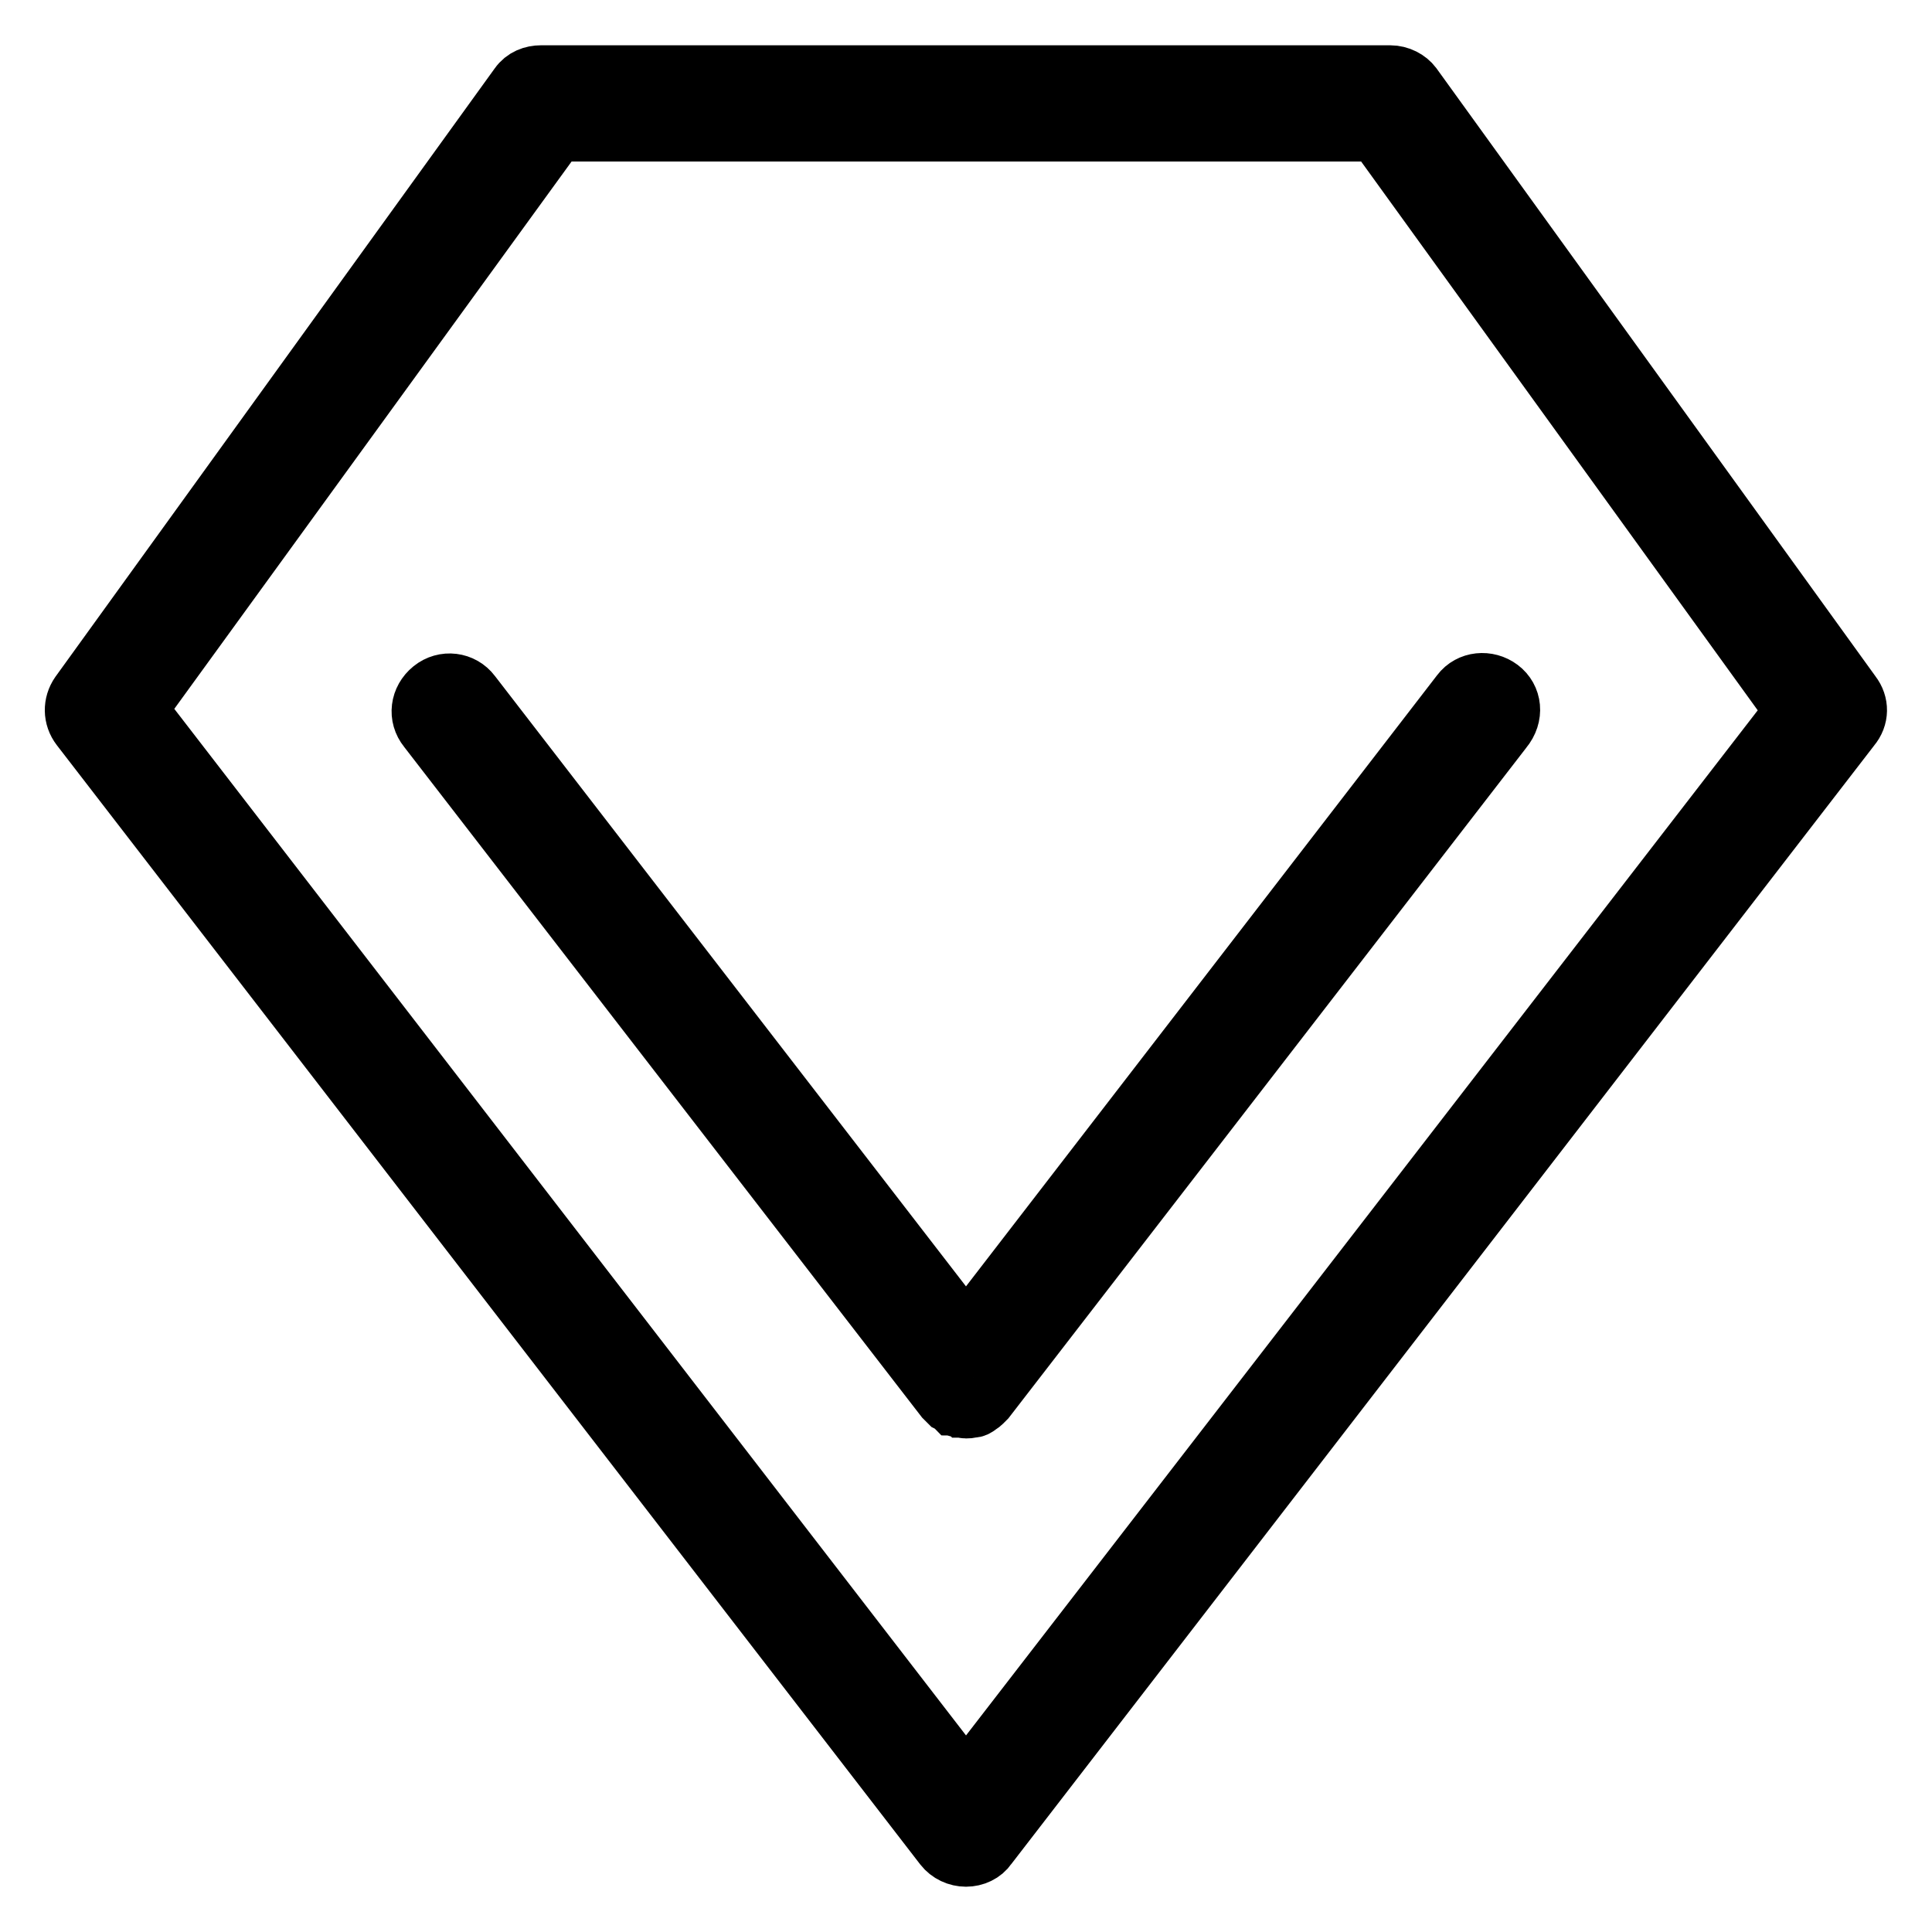
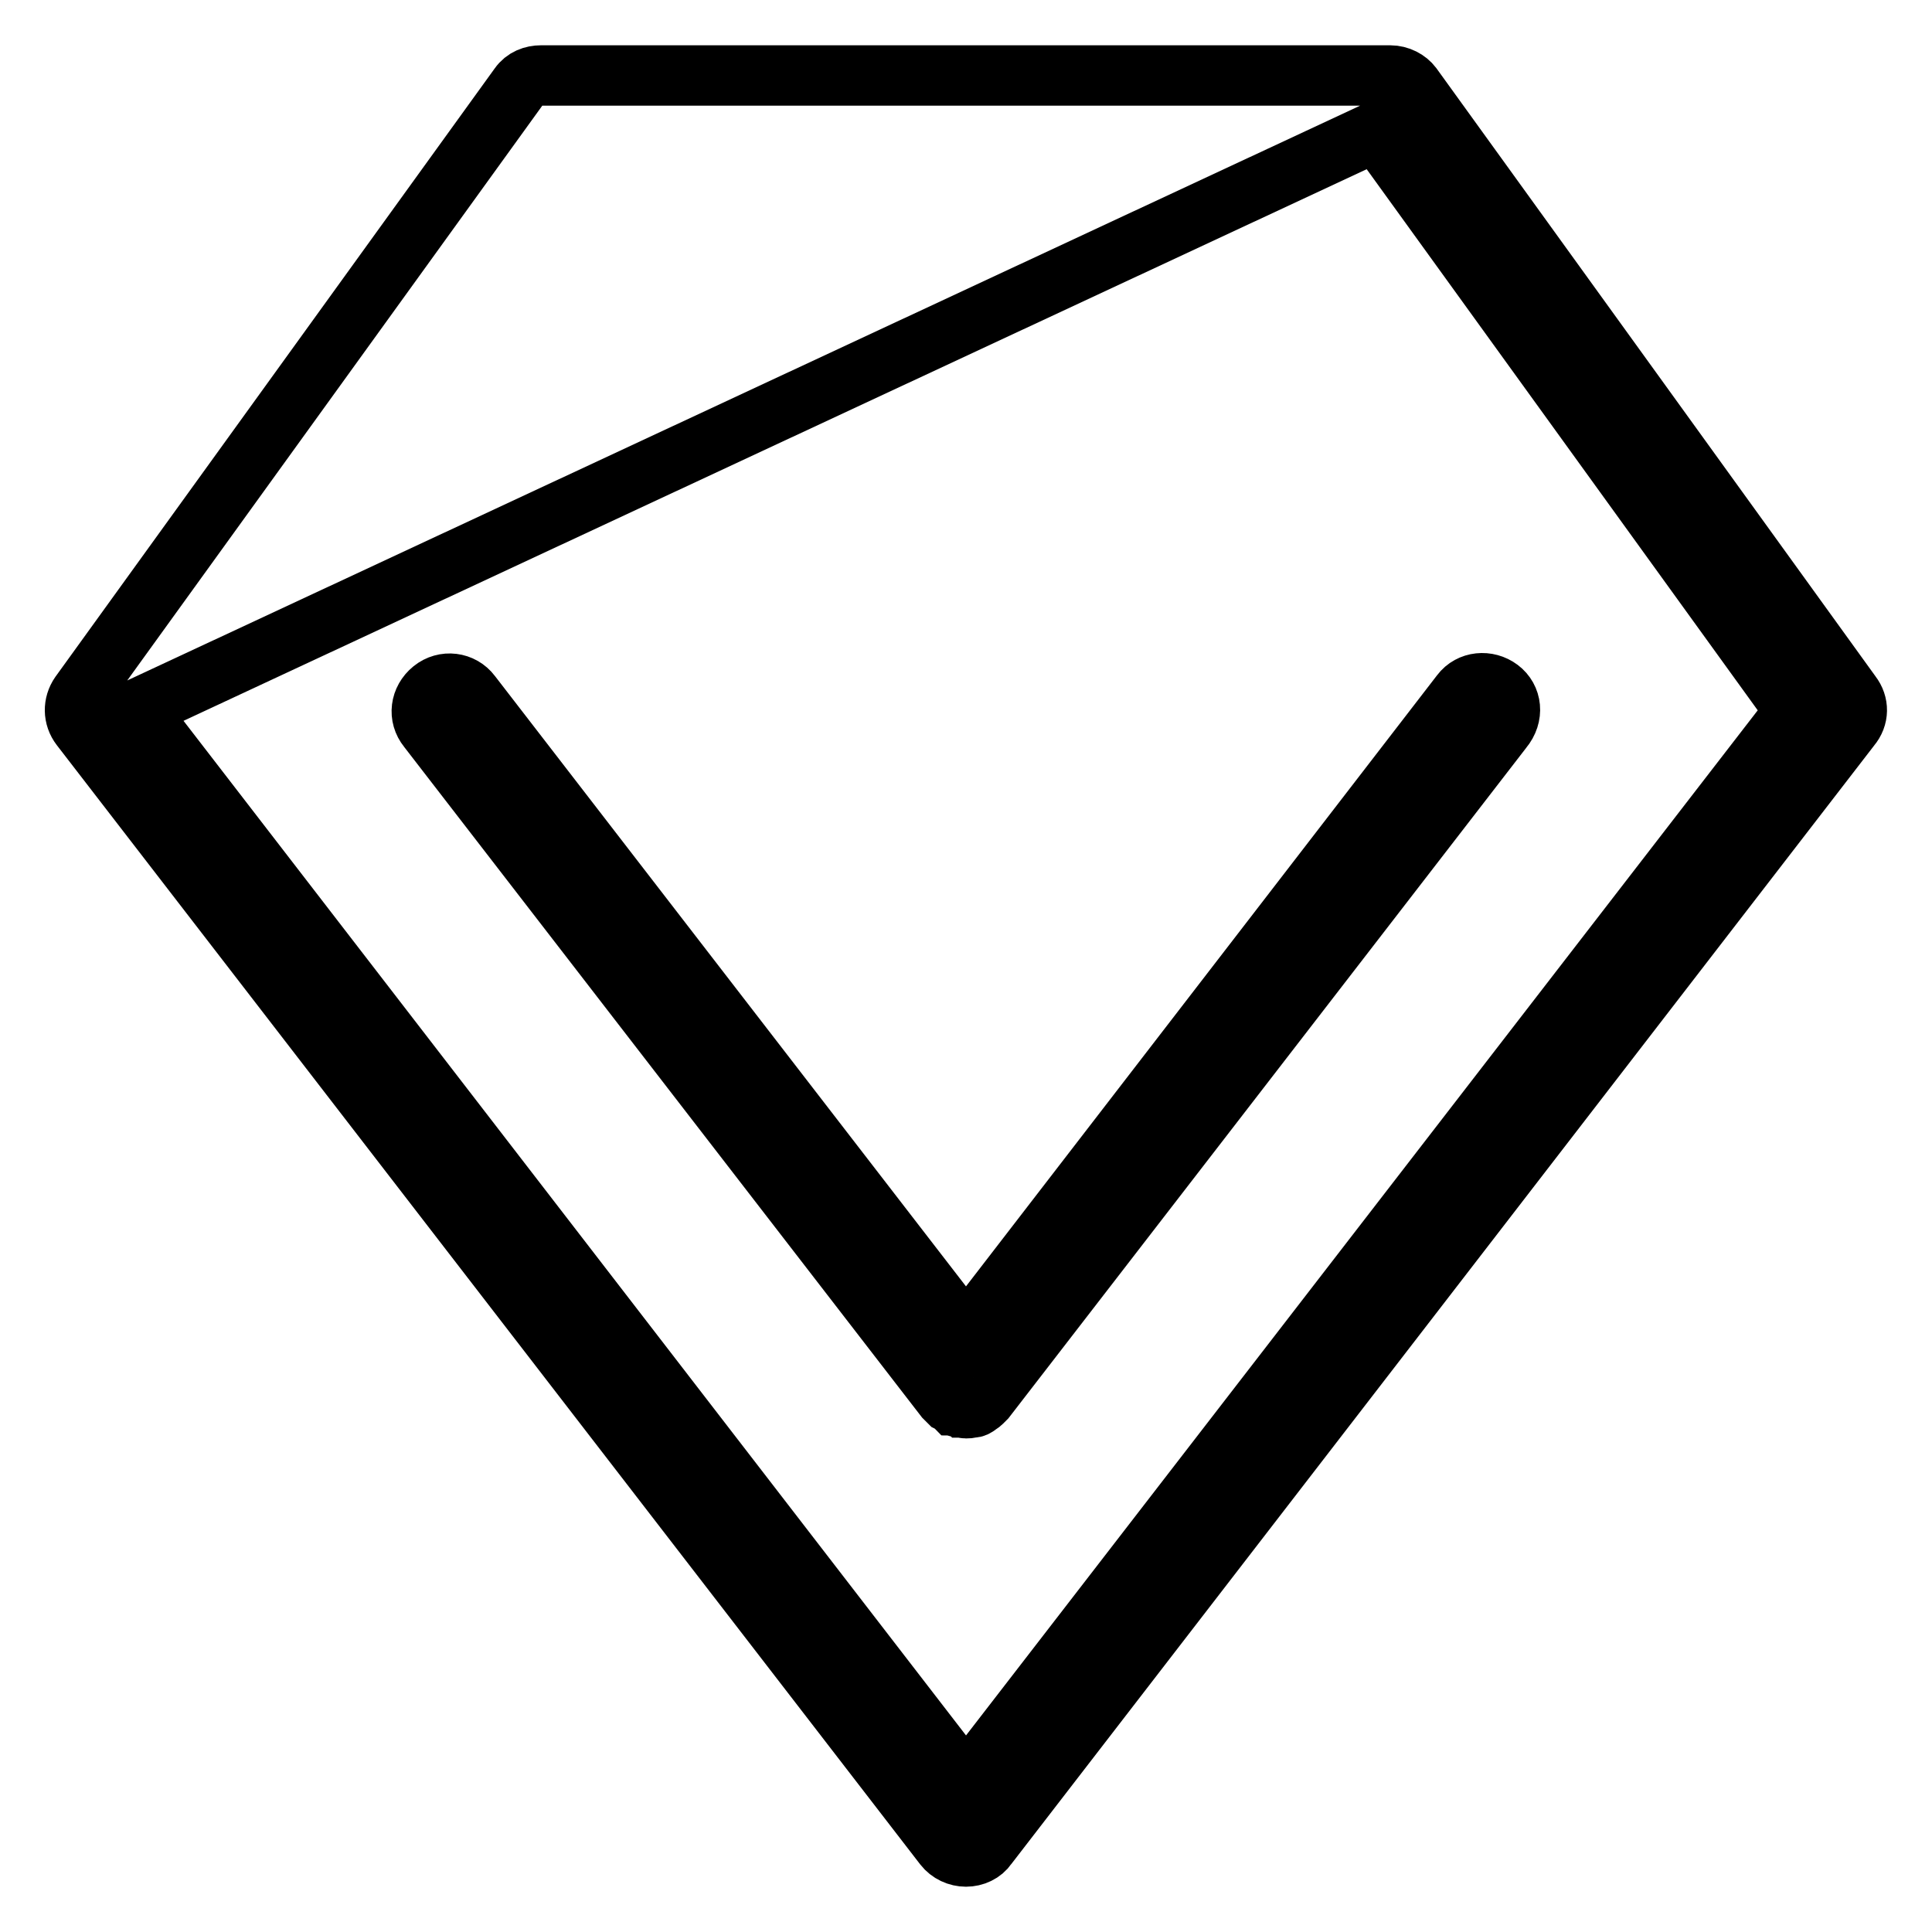
<svg xmlns="http://www.w3.org/2000/svg" version="1.1" x="0px" y="0px" viewBox="0 0 256 256" enable-background="new 0 0 256 256" xml:space="preserve">
  <g>
-     <path stroke-width="8" fill-opacity="0" stroke="#000000" d="M128,246c-1.1,0-2.2-0.5-2.9-1.4L10.7,96.3c-1-1.3-1-3-0.1-4.3l58.2-80.6c0.7-1,1.8-1.4,2.9-1.4h112.5 c1.2,0,2.3,0.6,2.9,1.4L245.3,92c1,1.3,1,3-0.1,4.3L130.8,244.6C130.2,245.5,129.1,246,128,246z M18.1,94L128,236.5L237.9,94.2 l-55.5-76.8H73.7L18.1,94z M198.7,91.3c-1.6-1.2-3.9-1-5.1,0.6L128,177L62.4,92c-1.2-1.6-3.5-1.9-5.1-0.6c-1.6,1.3-1.9,3.5-0.6,5.1 l68.5,88.7l0.5,0.5l0.1,0.1c0.2,0.1,0.4,0.2,0.6,0.4c0,0,0.1,0,0.1,0.1c0.1,0.1,0.4,0.1,0.6,0.2h0.2c0.2,0,0.5,0.1,0.7,0.1 c0.2,0,0.5,0,0.7-0.1h0.2c0.2,0,0.4-0.1,0.5-0.2c0,0,0.1,0,0.1-0.1c0.2-0.1,0.4-0.2,0.6-0.4l0.1-0.1l0.4-0.4l68.5-88.7 C200.6,94.8,200.3,92.5,198.7,91.3L198.7,91.3z" />
+     <path stroke-width="8" fill-opacity="0" stroke="#000000" d="M128,246c-1.1,0-2.2-0.5-2.9-1.4L10.7,96.3c-1-1.3-1-3-0.1-4.3l58.2-80.6c0.7-1,1.8-1.4,2.9-1.4h112.5 c1.2,0,2.3,0.6,2.9,1.4L245.3,92c1,1.3,1,3-0.1,4.3L130.8,244.6C130.2,245.5,129.1,246,128,246z M18.1,94L128,236.5L237.9,94.2 l-55.5-76.8L18.1,94z M198.7,91.3c-1.6-1.2-3.9-1-5.1,0.6L128,177L62.4,92c-1.2-1.6-3.5-1.9-5.1-0.6c-1.6,1.3-1.9,3.5-0.6,5.1 l68.5,88.7l0.5,0.5l0.1,0.1c0.2,0.1,0.4,0.2,0.6,0.4c0,0,0.1,0,0.1,0.1c0.1,0.1,0.4,0.1,0.6,0.2h0.2c0.2,0,0.5,0.1,0.7,0.1 c0.2,0,0.5,0,0.7-0.1h0.2c0.2,0,0.4-0.1,0.5-0.2c0,0,0.1,0,0.1-0.1c0.2-0.1,0.4-0.2,0.6-0.4l0.1-0.1l0.4-0.4l68.5-88.7 C200.6,94.8,200.3,92.5,198.7,91.3L198.7,91.3z" />
  </g>
</svg>